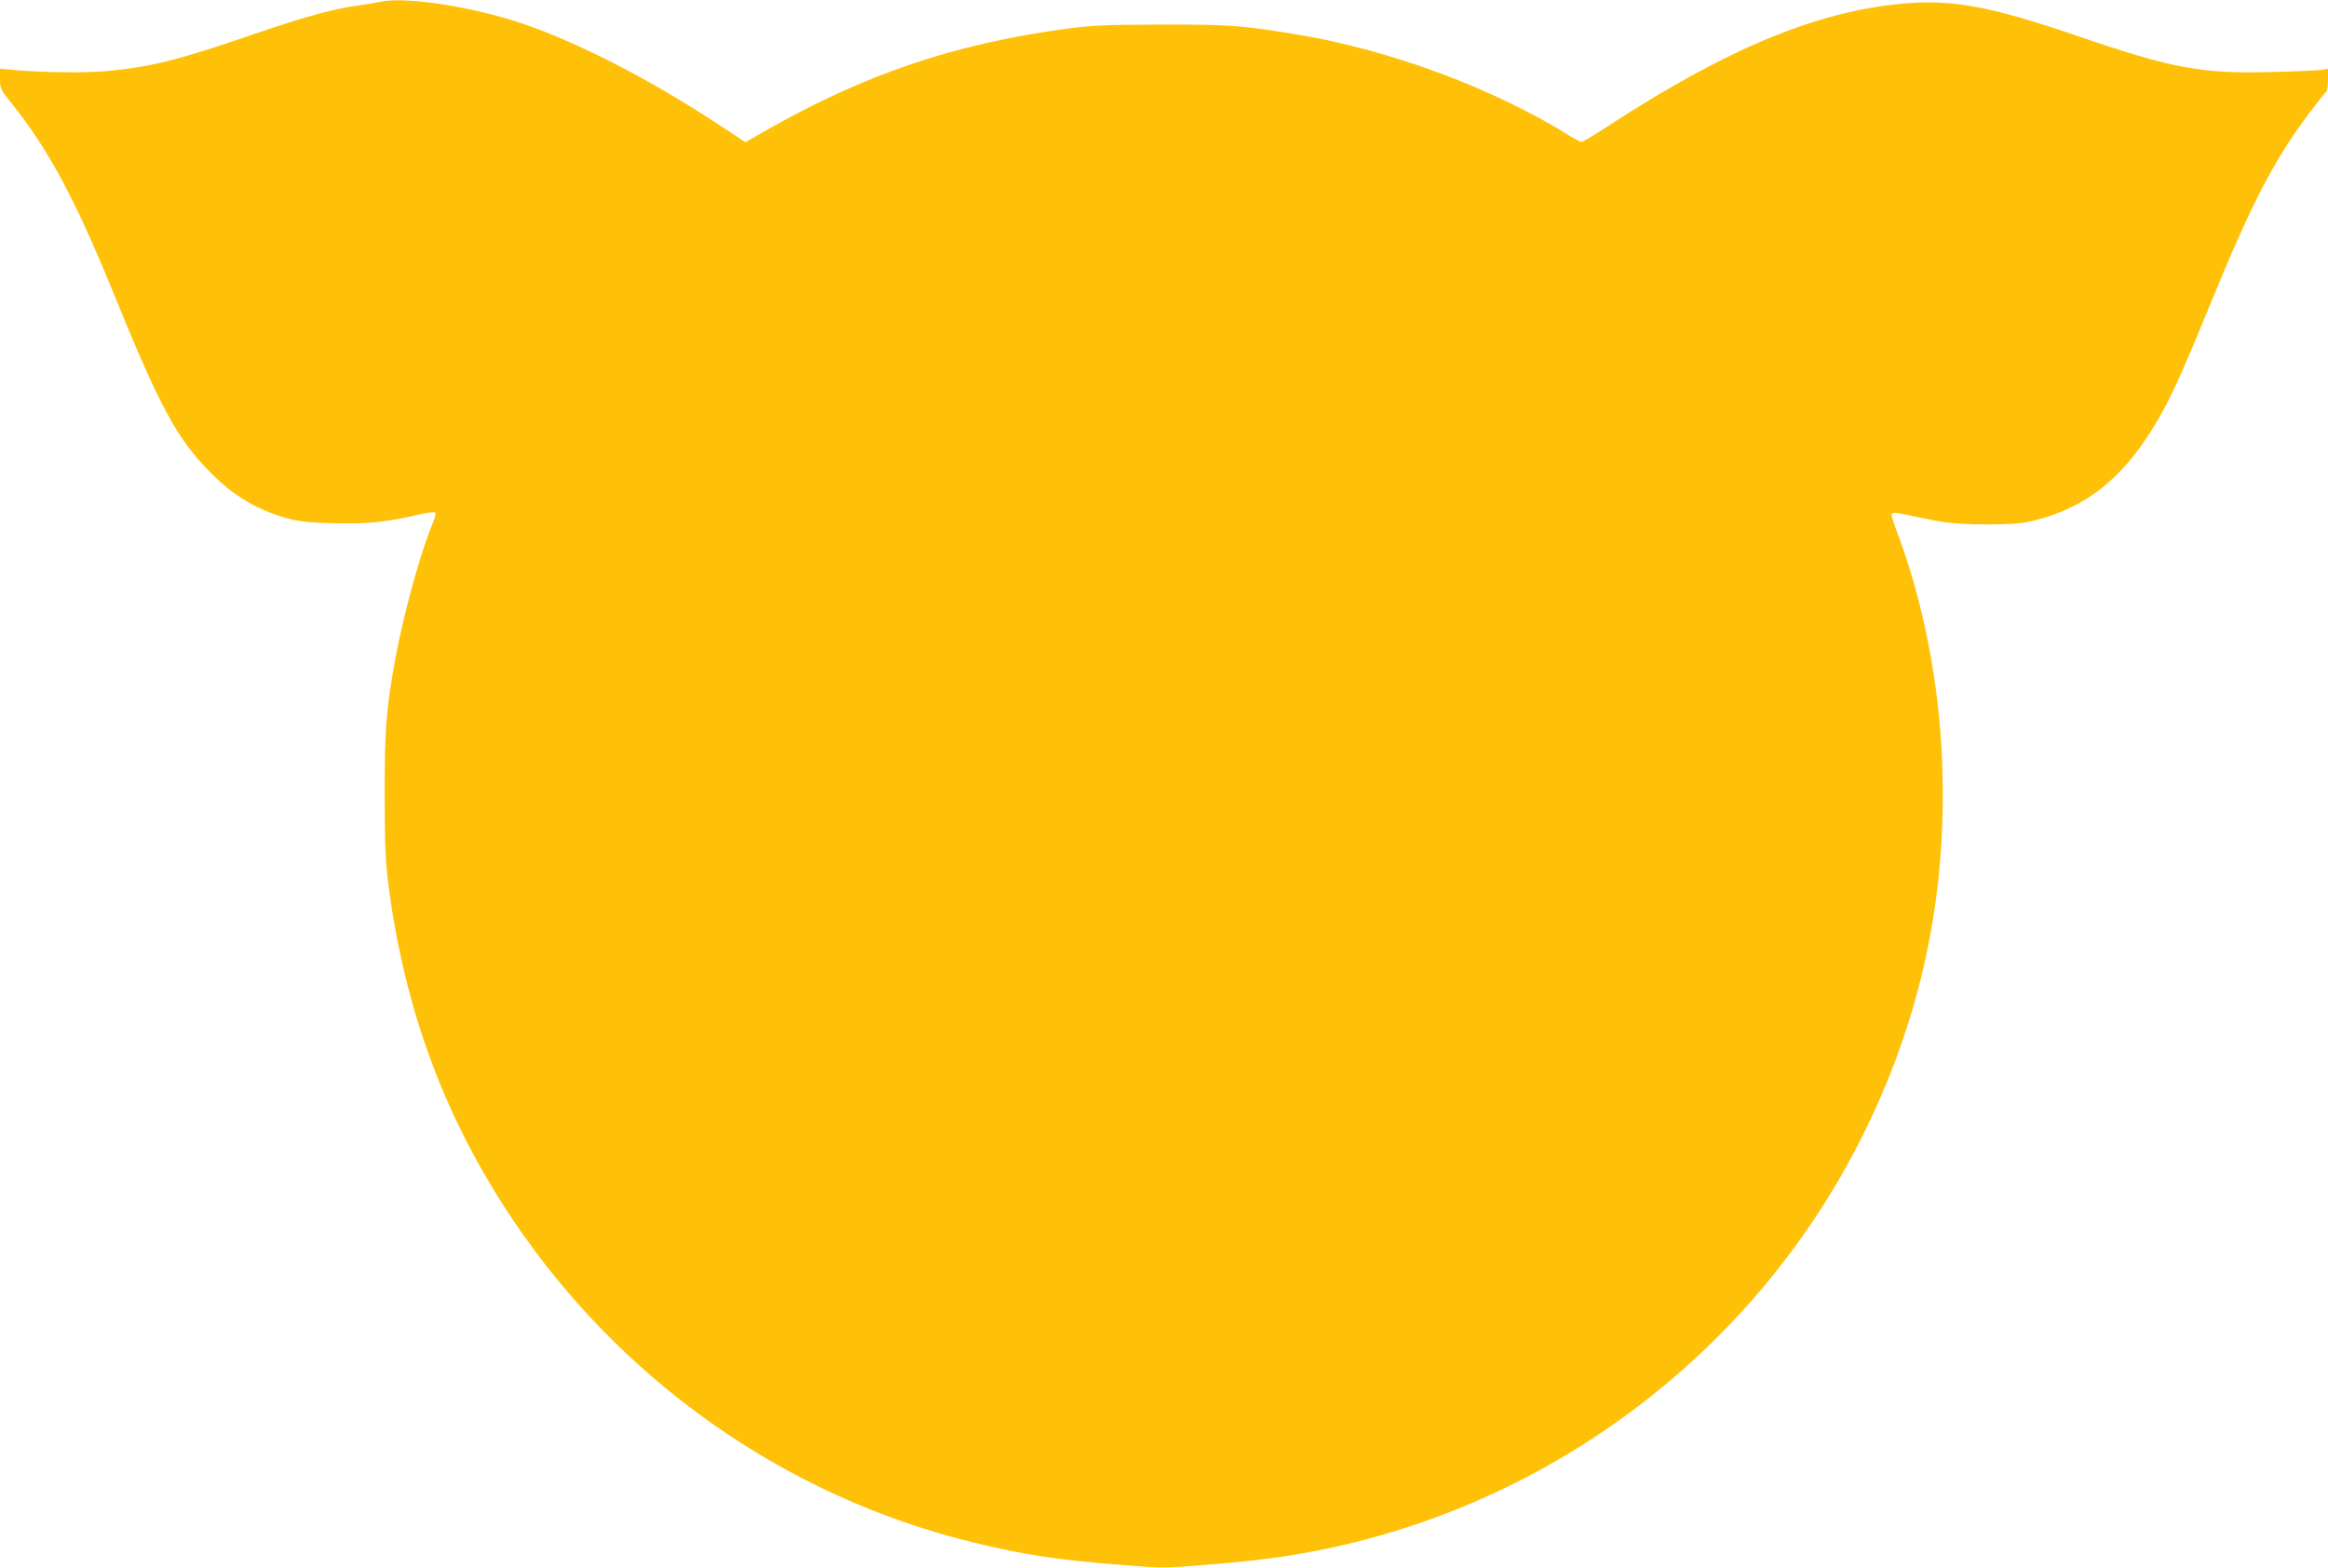
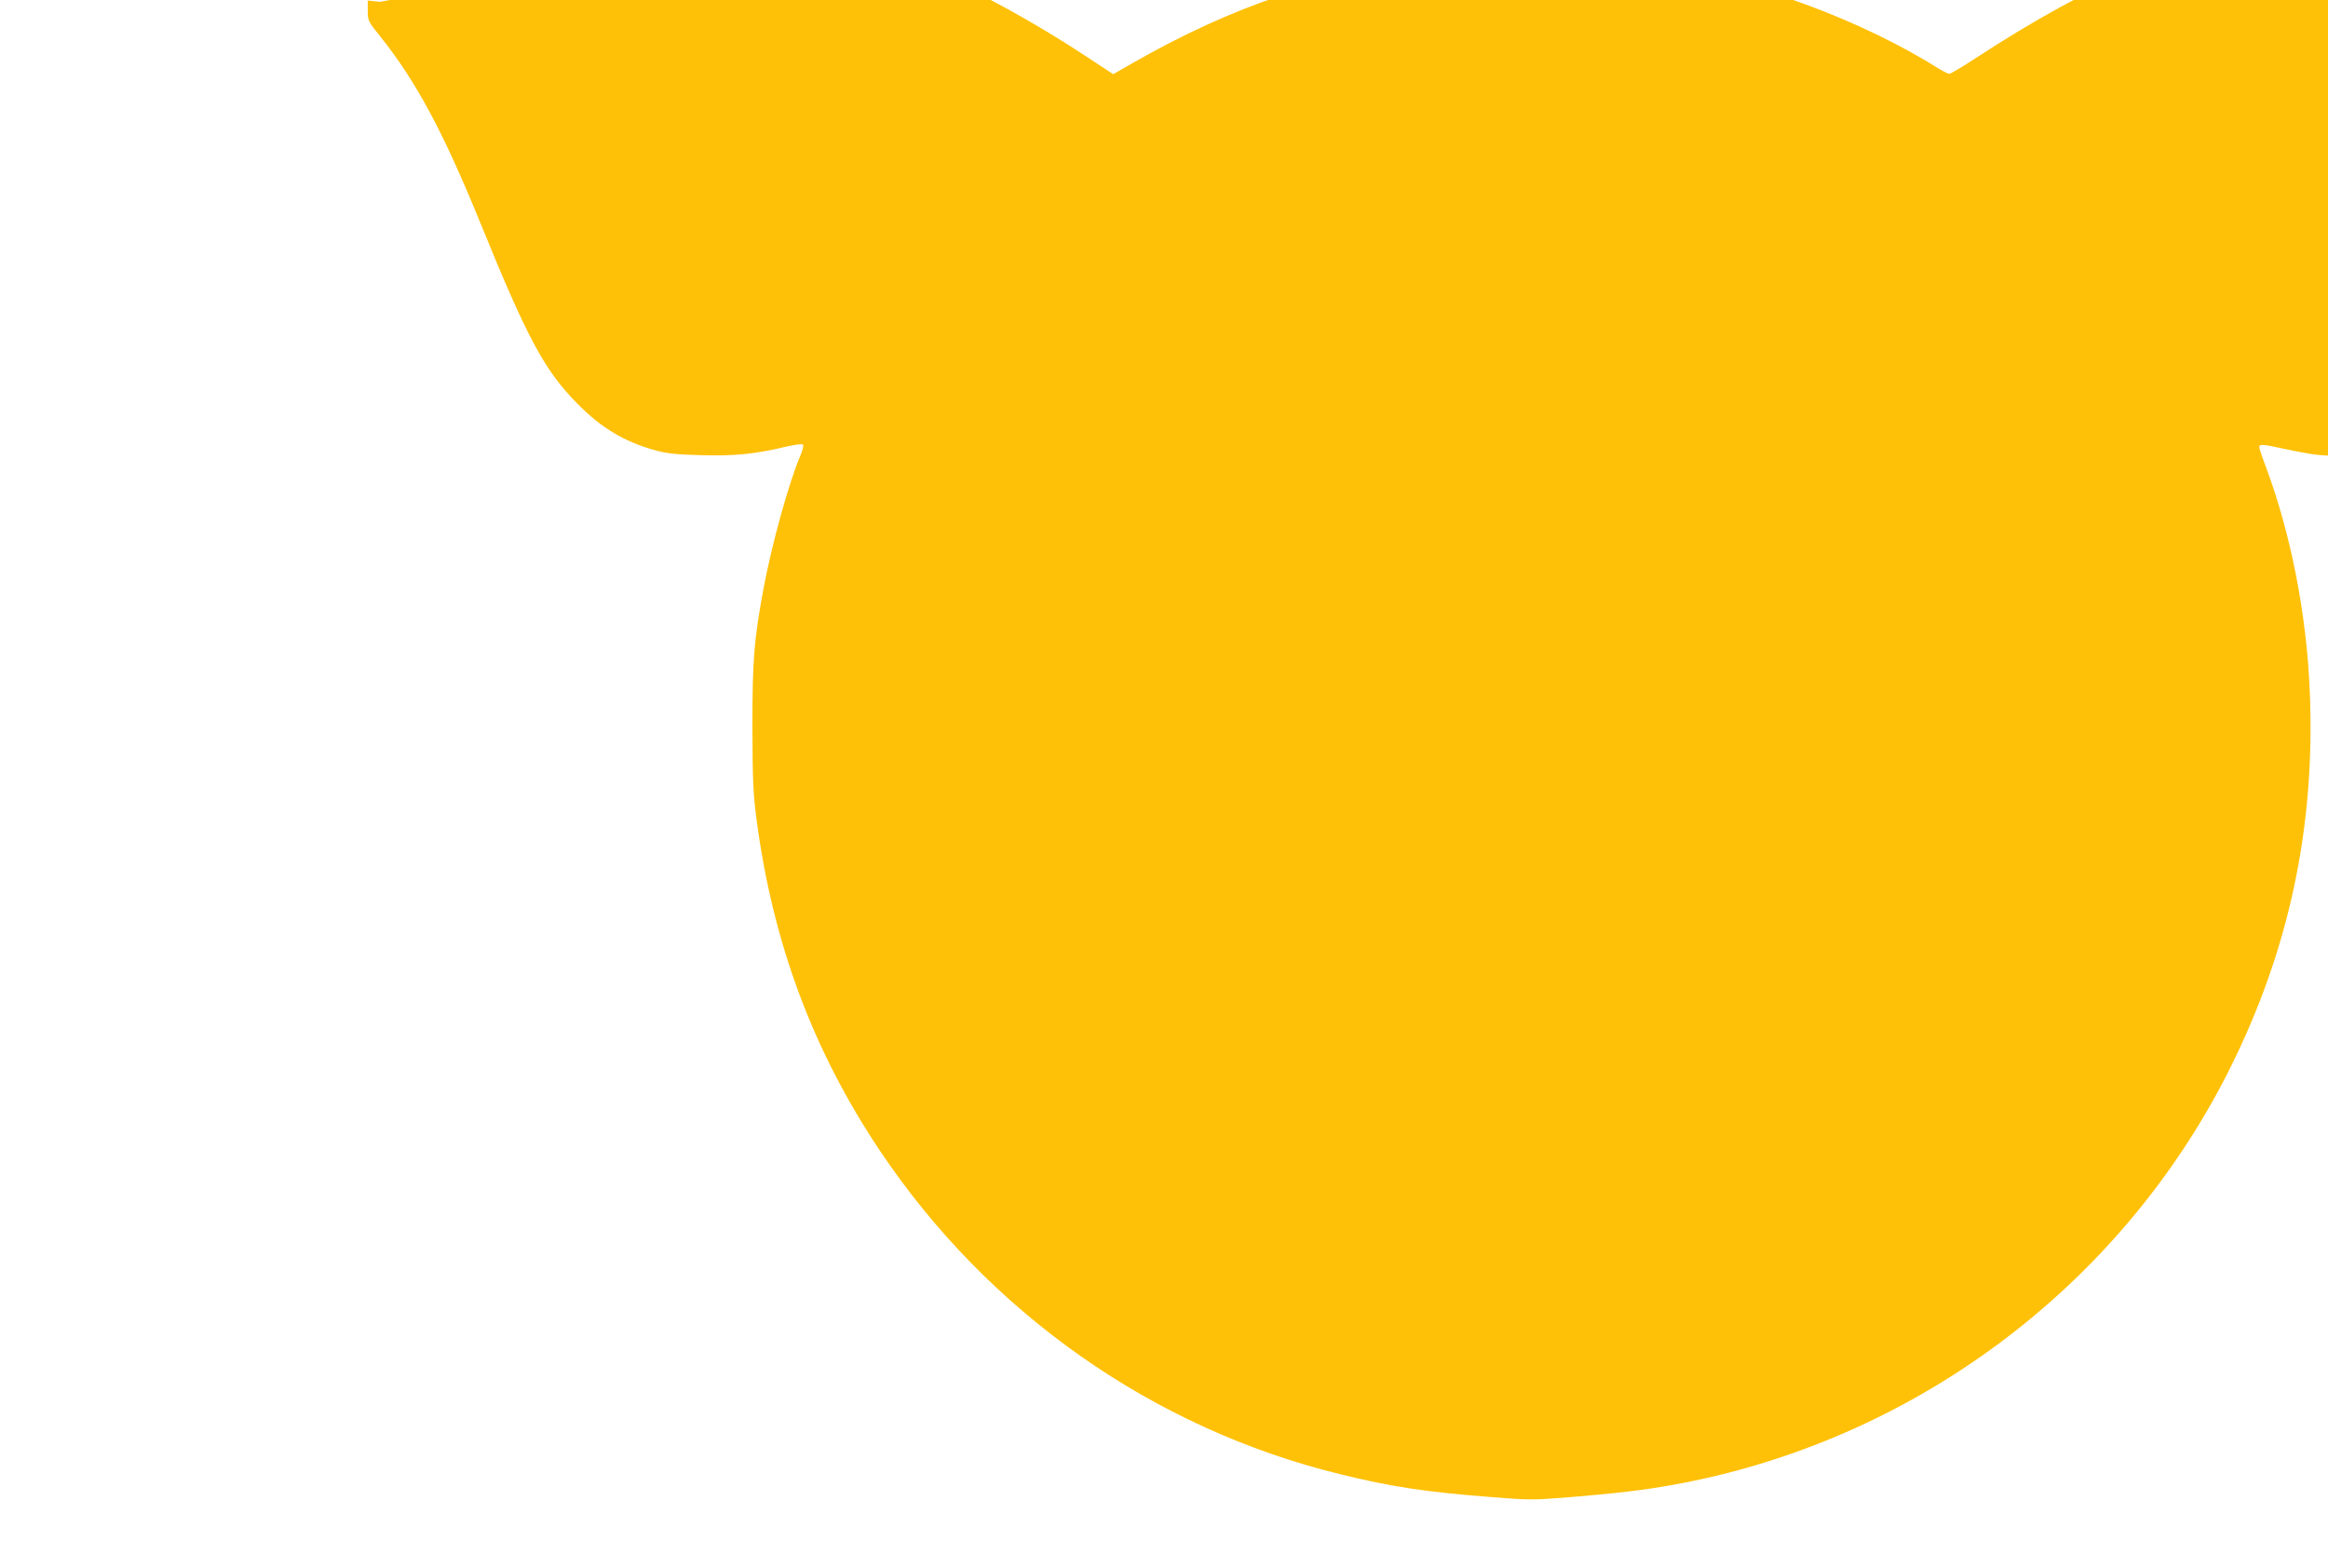
<svg xmlns="http://www.w3.org/2000/svg" version="1.0" width="1280pt" height="862pt" viewBox="0 0 1280 862" preserveAspectRatio="xMidYMid meet">
  <g transform="translate(0,862) scale(0.1,-0.1)" fill="#ffc107" stroke="none">
-     <path d="M2090 8610 c-19 -5 -73 -13 -120 -20 -135 -18 -295 -62 -575 -158 -417 -143 -564 -180 -809 -203 -124 -11 -357 -8 -518 7 l-68 7 0 -56 c0 -55 2 -59 70 -143 194 -243 343 -519 545 -1014 263 -647 357 -822 540 -1006 131 -133 259 -209 432 -256 60 -16 118 -22 249 -25 179 -5 295 6 469 48 44 10 83 15 88 10 4 -4 -1 -28 -12 -54 -65 -152 -159 -491 -205 -737 -53 -288 -61 -391 -61 -760 1 -299 4 -367 23 -513 90 -678 310 -1268 677 -1817 597 -892 1502 -1528 2530 -1780 286 -70 463 -97 831 -126 211 -17 231 -17 440 0 244 20 398 38 554 66 1318 235 2459 1083 3061 2275 331 657 478 1340 447 2086 -17 425 -104 870 -242 1239 -20 52 -36 101 -36 108 0 17 25 15 122 -7 46 -10 121 -25 168 -32 107 -17 376 -17 455 0 334 71 557 257 758 631 54 101 126 264 249 565 225 551 349 792 544 1052 47 62 89 115 94 118 6 3 10 33 10 67 l0 60 -32 -6 c-18 -3 -143 -9 -278 -12 -387 -10 -542 19 -1058 195 -486 167 -699 206 -972 181 -474 -43 -970 -250 -1623 -676 -70 -46 -134 -84 -141 -84 -6 0 -32 13 -57 28 -425 267 -1005 482 -1529 566 -291 47 -349 51 -725 51 -313 -1 -381 -4 -523 -23 -617 -84 -1107 -250 -1650 -559 l-113 -65 -140 92 c-379 250 -771 452 -1079 558 -277 95 -654 153 -790 122z" />
+     <path d="M2090 8610 l-68 7 0 -56 c0 -55 2 -59 70 -143 194 -243 343 -519 545 -1014 263 -647 357 -822 540 -1006 131 -133 259 -209 432 -256 60 -16 118 -22 249 -25 179 -5 295 6 469 48 44 10 83 15 88 10 4 -4 -1 -28 -12 -54 -65 -152 -159 -491 -205 -737 -53 -288 -61 -391 -61 -760 1 -299 4 -367 23 -513 90 -678 310 -1268 677 -1817 597 -892 1502 -1528 2530 -1780 286 -70 463 -97 831 -126 211 -17 231 -17 440 0 244 20 398 38 554 66 1318 235 2459 1083 3061 2275 331 657 478 1340 447 2086 -17 425 -104 870 -242 1239 -20 52 -36 101 -36 108 0 17 25 15 122 -7 46 -10 121 -25 168 -32 107 -17 376 -17 455 0 334 71 557 257 758 631 54 101 126 264 249 565 225 551 349 792 544 1052 47 62 89 115 94 118 6 3 10 33 10 67 l0 60 -32 -6 c-18 -3 -143 -9 -278 -12 -387 -10 -542 19 -1058 195 -486 167 -699 206 -972 181 -474 -43 -970 -250 -1623 -676 -70 -46 -134 -84 -141 -84 -6 0 -32 13 -57 28 -425 267 -1005 482 -1529 566 -291 47 -349 51 -725 51 -313 -1 -381 -4 -523 -23 -617 -84 -1107 -250 -1650 -559 l-113 -65 -140 92 c-379 250 -771 452 -1079 558 -277 95 -654 153 -790 122z" />
  </g>
</svg>